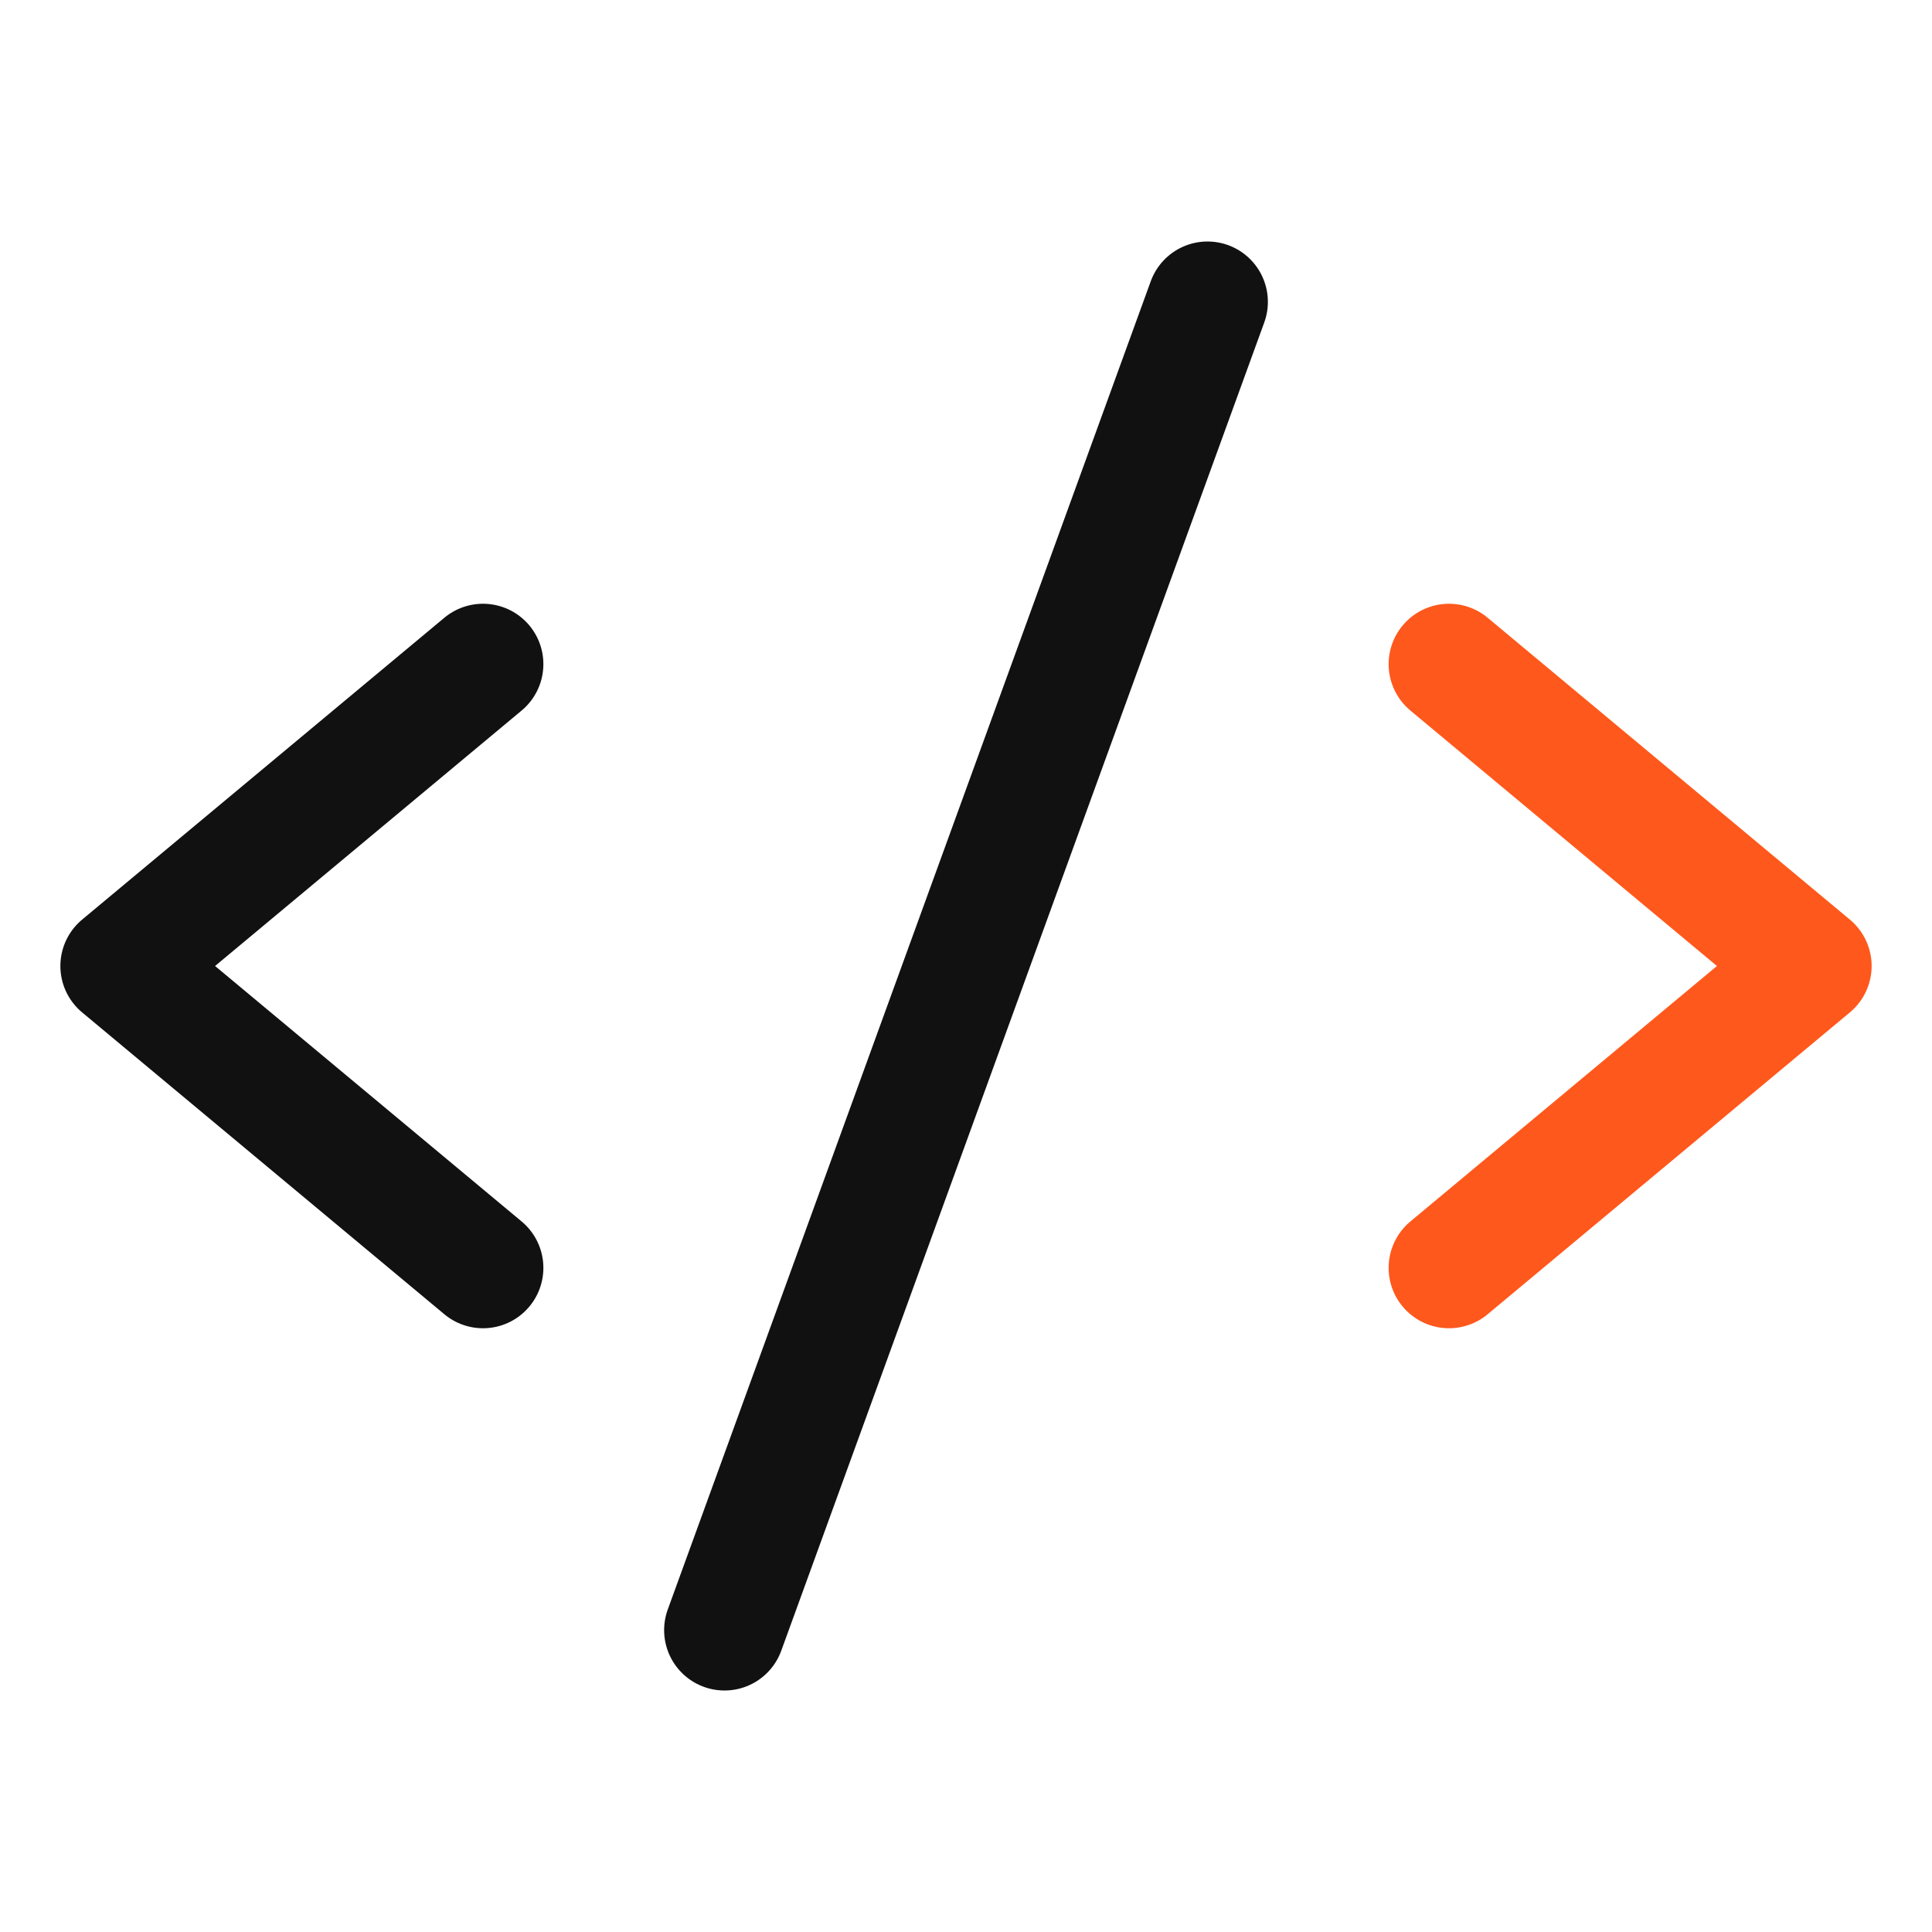
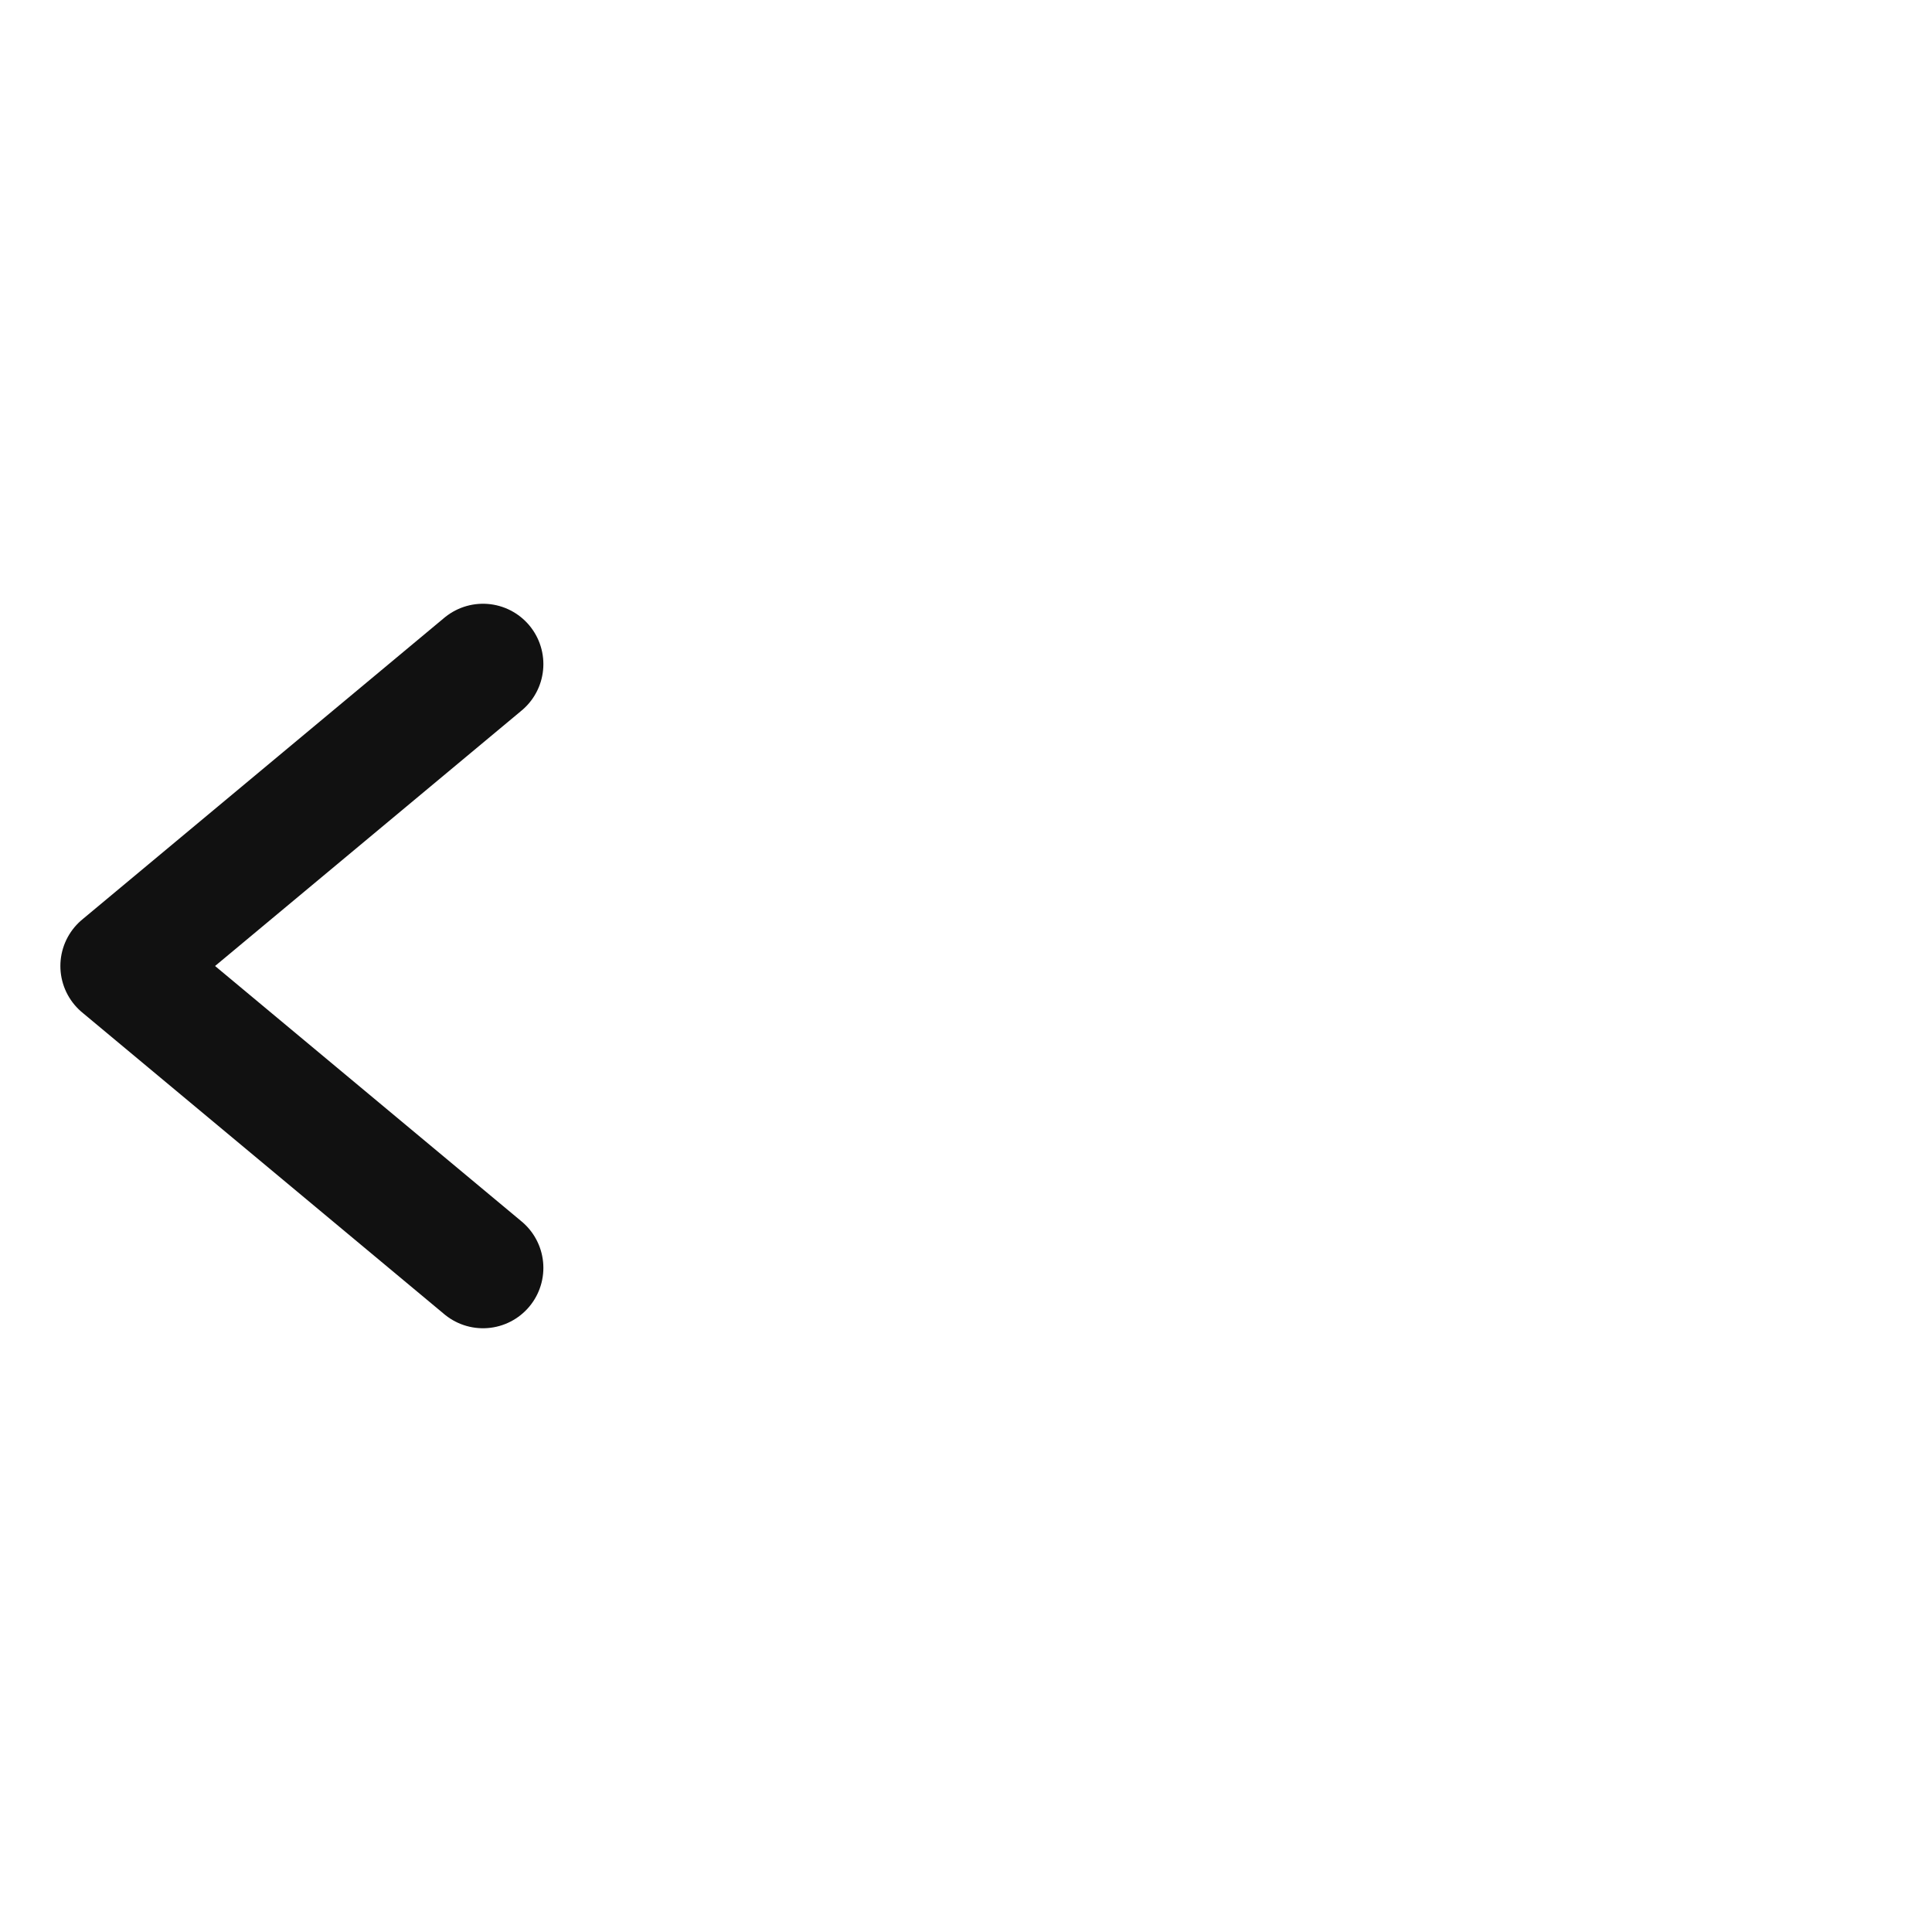
<svg xmlns="http://www.w3.org/2000/svg" width="32" height="32" viewBox="0 0 32 32" fill="none">
  <path d="M8 11L2 16L8 21" stroke="#111111" stroke-width="2" stroke-linecap="round" stroke-linejoin="round" />
-   <path d="M24 11L30 16L24 21" stroke="#FF581C" stroke-width="2" stroke-linecap="round" stroke-linejoin="round" />
-   <path d="M20 5L12 27" stroke="#111111" stroke-width="2" stroke-linecap="round" stroke-linejoin="round" />
</svg>